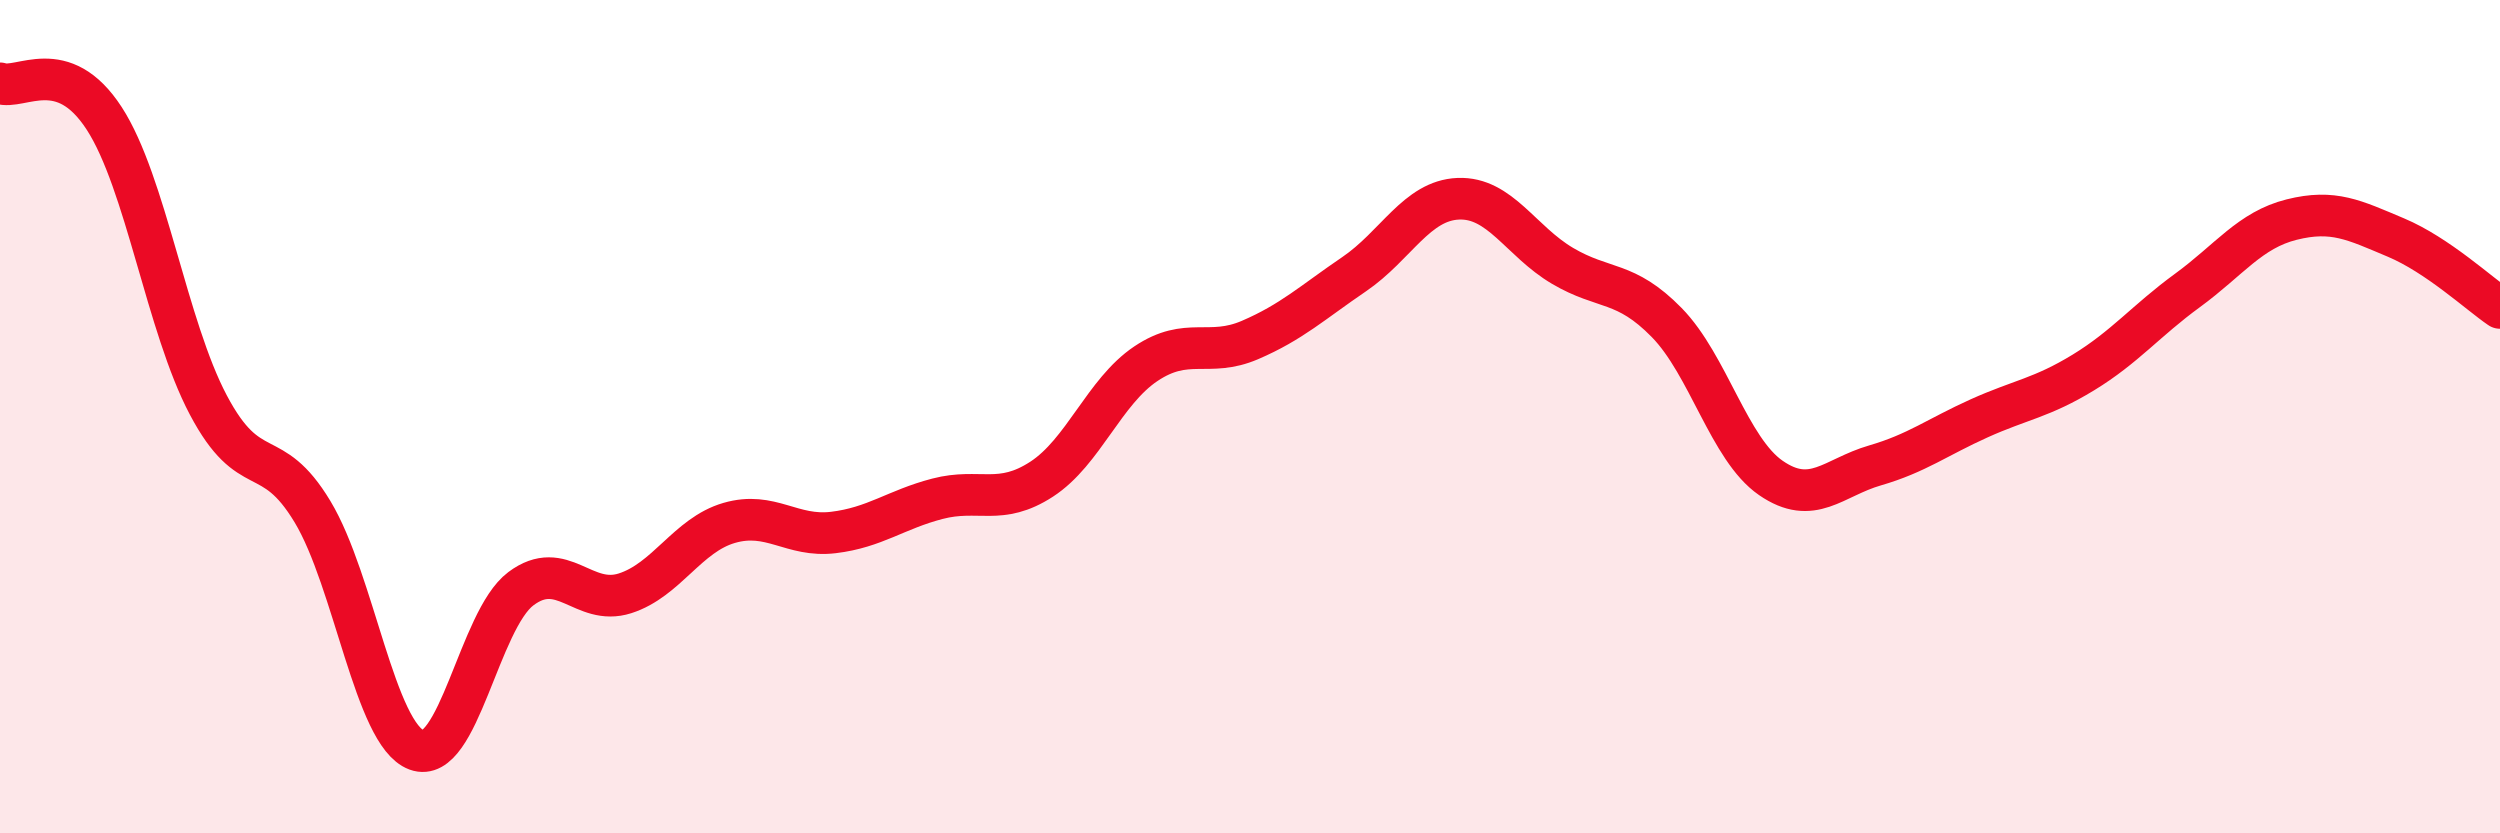
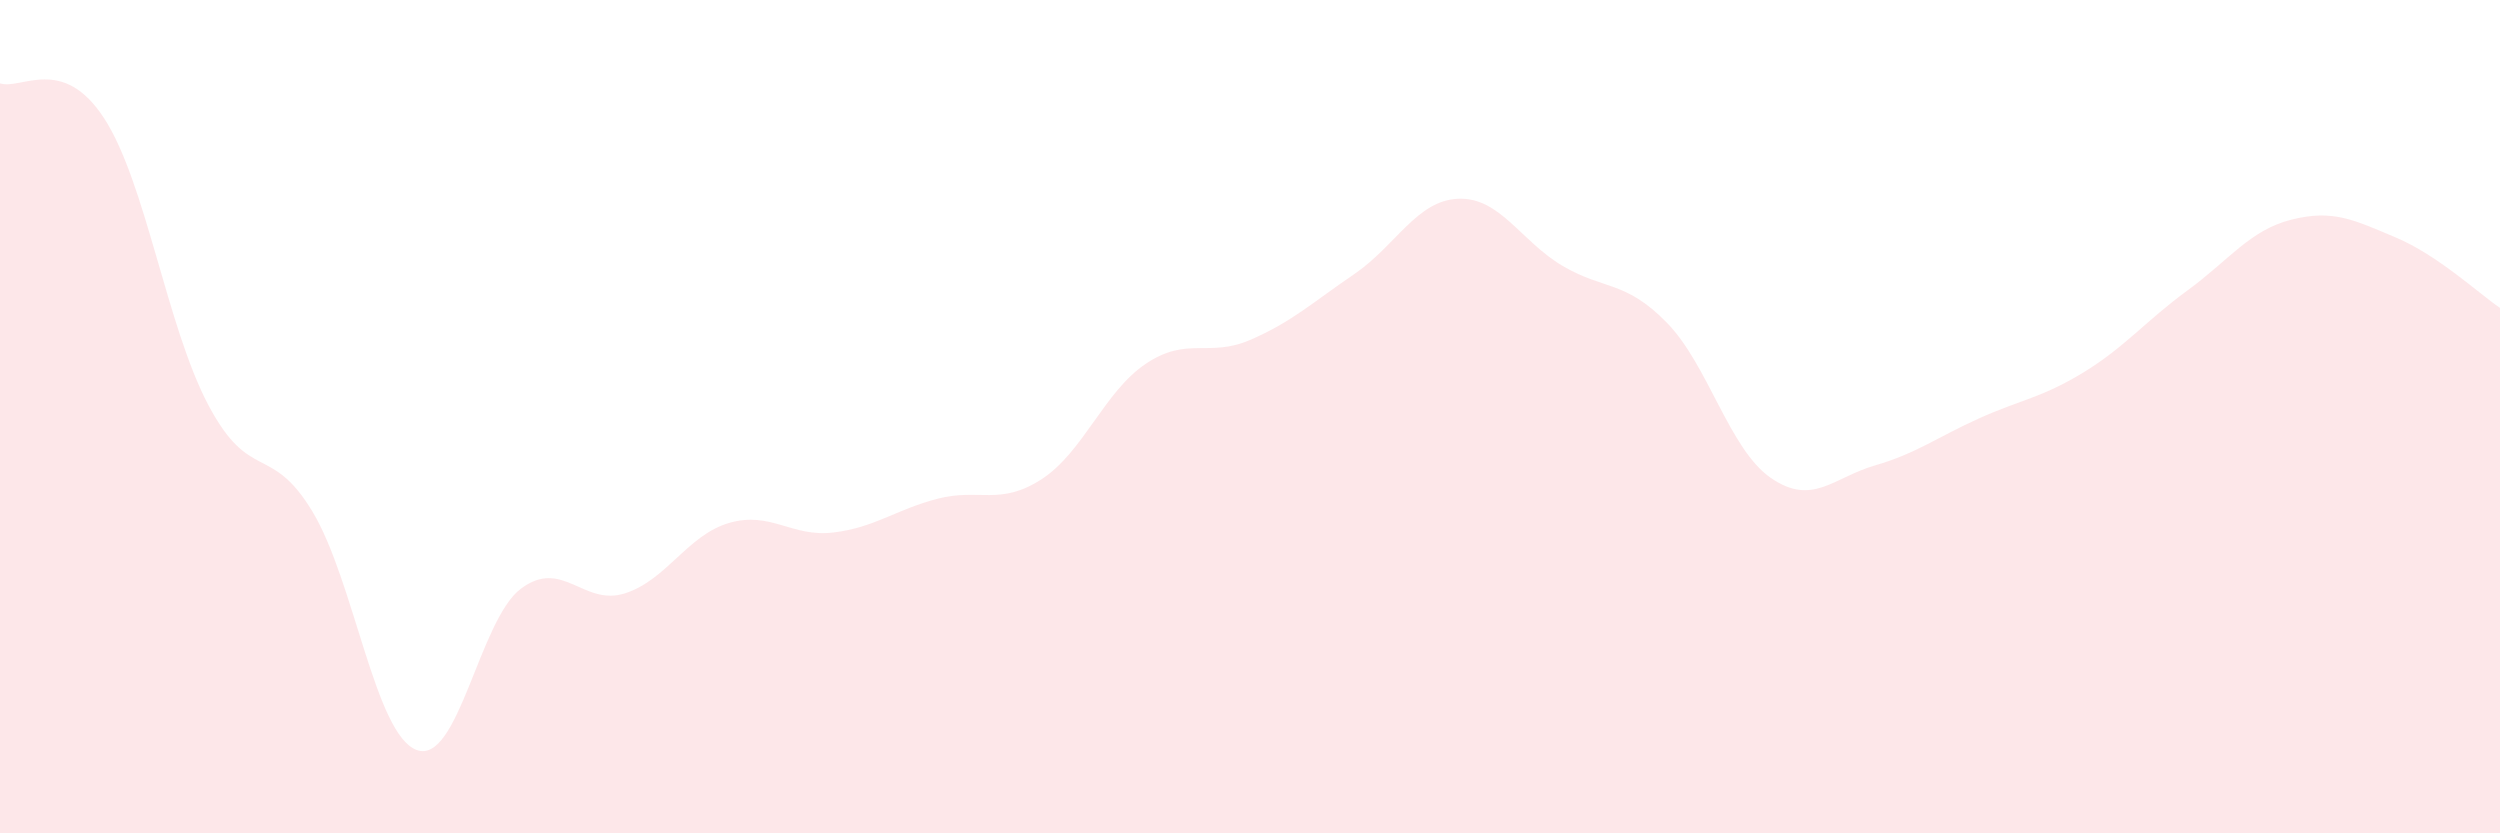
<svg xmlns="http://www.w3.org/2000/svg" width="60" height="20" viewBox="0 0 60 20">
  <path d="M 0,2 C 0.5,2.17 1.5,1.3 2.5,2.84 C 3.5,4.38 4,7.83 5,9.72 C 6,11.61 6.5,10.62 7.5,12.28 C 8.5,13.94 9,17.63 10,18 C 11,18.37 11.5,14.88 12.5,14.13 C 13.5,13.38 14,14.56 15,14.24 C 16,13.92 16.5,12.84 17.5,12.55 C 18.5,12.26 19,12.9 20,12.78 C 21,12.66 21.5,12.23 22.5,11.97 C 23.5,11.71 24,12.15 25,11.5 C 26,10.85 26.5,9.4 27.5,8.73 C 28.5,8.06 29,8.59 30,8.16 C 31,7.73 31.5,7.26 32.5,6.58 C 33.5,5.9 34,4.81 35,4.77 C 36,4.73 36.5,5.79 37.5,6.38 C 38.5,6.97 39,6.72 40,7.74 C 41,8.76 41.5,10.78 42.5,11.47 C 43.5,12.16 44,11.46 45,11.17 C 46,10.88 46.5,10.49 47.5,10.04 C 48.5,9.59 49,9.55 50,8.94 C 51,8.33 51.5,7.7 52.5,6.97 C 53.5,6.24 54,5.52 55,5.27 C 56,5.02 56.5,5.28 57.5,5.7 C 58.5,6.12 59.5,7.05 60,7.39L60 20L0 20Z" fill="#EB0A25" opacity="0.1" stroke-linecap="round" stroke-linejoin="round" />
-   <path d="M 0,2 C 0.5,2.17 1.5,1.3 2.5,2.84 C 3.5,4.38 4,7.83 5,9.72 C 6,11.61 6.5,10.62 7.5,12.28 C 8.5,13.94 9,17.63 10,18 C 11,18.37 11.5,14.88 12.5,14.13 C 13.5,13.38 14,14.56 15,14.24 C 16,13.92 16.5,12.84 17.5,12.55 C 18.5,12.26 19,12.9 20,12.78 C 21,12.66 21.5,12.23 22.5,11.97 C 23.5,11.71 24,12.15 25,11.5 C 26,10.85 26.5,9.4 27.5,8.73 C 28.5,8.06 29,8.59 30,8.16 C 31,7.73 31.5,7.26 32.5,6.58 C 33.5,5.9 34,4.81 35,4.77 C 36,4.73 36.5,5.79 37.5,6.38 C 38.5,6.97 39,6.72 40,7.74 C 41,8.76 41.5,10.78 42.5,11.47 C 43.5,12.16 44,11.46 45,11.17 C 46,10.88 46.5,10.49 47.5,10.04 C 48.5,9.59 49,9.55 50,8.94 C 51,8.33 51.5,7.7 52.5,6.97 C 53.5,6.24 54,5.52 55,5.27 C 56,5.02 56.5,5.28 57.5,5.7 C 58.5,6.12 59.5,7.05 60,7.39" stroke="#EB0A25" stroke-width="1" fill="none" stroke-linecap="round" stroke-linejoin="round" />
</svg>